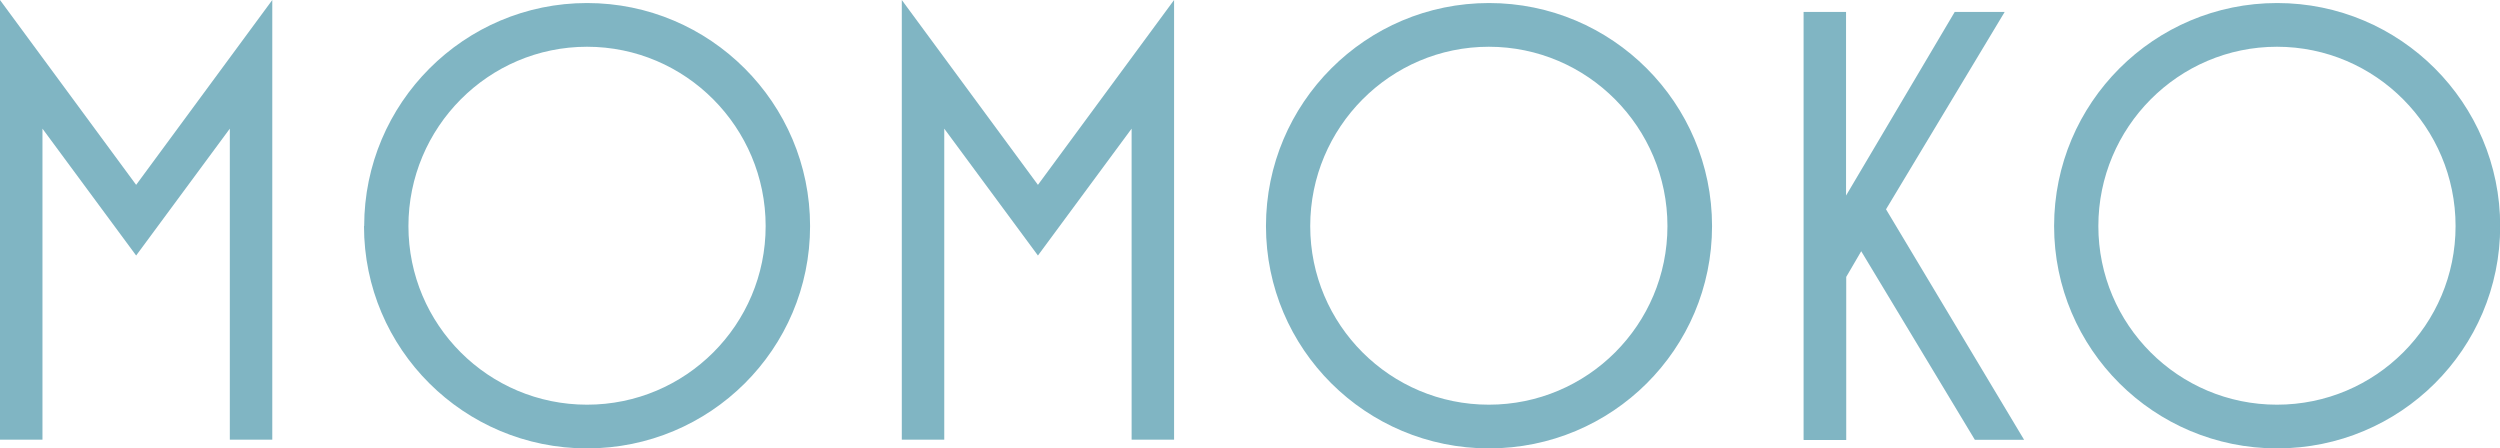
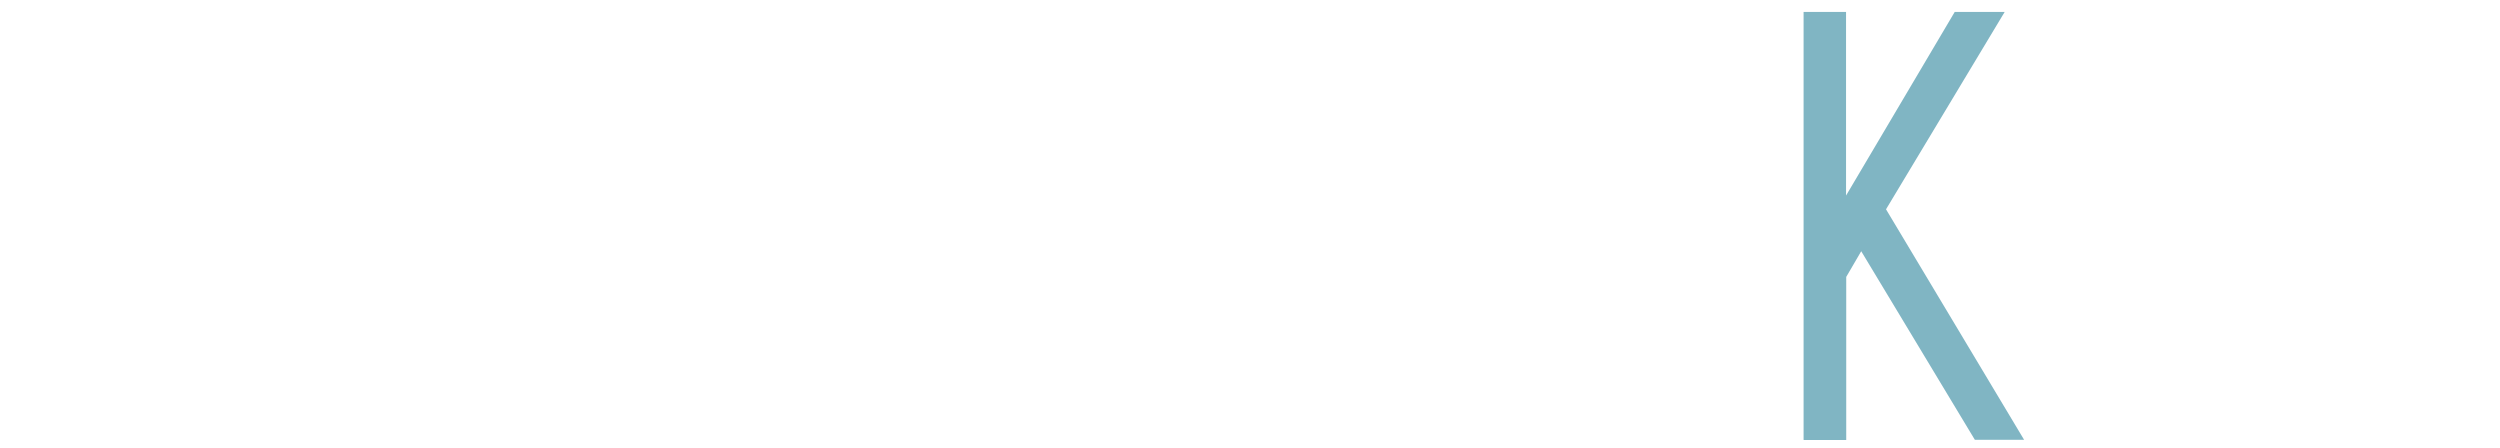
<svg xmlns="http://www.w3.org/2000/svg" id="_レイヤー_2" data-name="レイヤー 2" viewBox="0 0 140.11 25.13">
  <defs>
    <style>
      .cls-1 {
        fill: #80b5c3;
        stroke-width: 0px;
      }
    </style>
  </defs>
  <g id="_さしかえ" data-name="さしかえ">
    <g id="instructor_name_4">
      <g>
-         <path class="cls-1" d="M0,24.64V0l7.63,10.36L15.26,0v24.64h-2.38V7.21l-5.25,7.11L2.38,7.21v17.43H0Z" />
-         <path class="cls-1" d="M20.41,12.67C20.41,5.78,26.01.17,32.9.17s12.5,5.6,12.5,12.5-5.6,12.46-12.5,12.46-12.5-5.57-12.5-12.46ZM42.91,12.67c0-5.53-4.48-10.05-10.01-10.05s-10.01,4.52-10.01,10.05,4.48,10.01,10.01,10.01,10.01-4.48,10.01-10.01Z" />
-         <path class="cls-1" d="M50.54,24.64V0l7.63,10.36,7.63-10.36v24.64h-2.38V7.21l-5.25,7.11-5.25-7.11v17.43h-2.38Z" />
-         <path class="cls-1" d="M70.95,12.67c0-6.9,5.6-12.5,12.5-12.5s12.5,5.6,12.5,12.5-5.6,12.46-12.5,12.46-12.5-5.57-12.5-12.46ZM93.45,12.67c0-5.53-4.48-10.05-10.01-10.05s-10.01,4.52-10.01,10.05,4.48,10.01,10.01,10.01,10.01-4.48,10.01-10.01Z" />
        <path class="cls-1" d="M101.08,24.64V.67h2.38v10.29l6.09-10.29h2.8l-6.65,11.06,7.74,12.92h-2.76l-6.37-10.57-.84,1.44v9.14h-2.38Z" />
-         <path class="cls-1" d="M115.12,12.67c0-6.9,5.6-12.5,12.5-12.5s12.5,5.6,12.5,12.5-5.6,12.46-12.5,12.46-12.5-5.57-12.5-12.46ZM137.62,12.67c0-5.53-4.48-10.05-10.01-10.05s-10.01,4.52-10.01,10.05,4.48,10.01,10.01,10.01,10.01-4.48,10.01-10.01Z" />
      </g>
    </g>
  </g>
</svg>